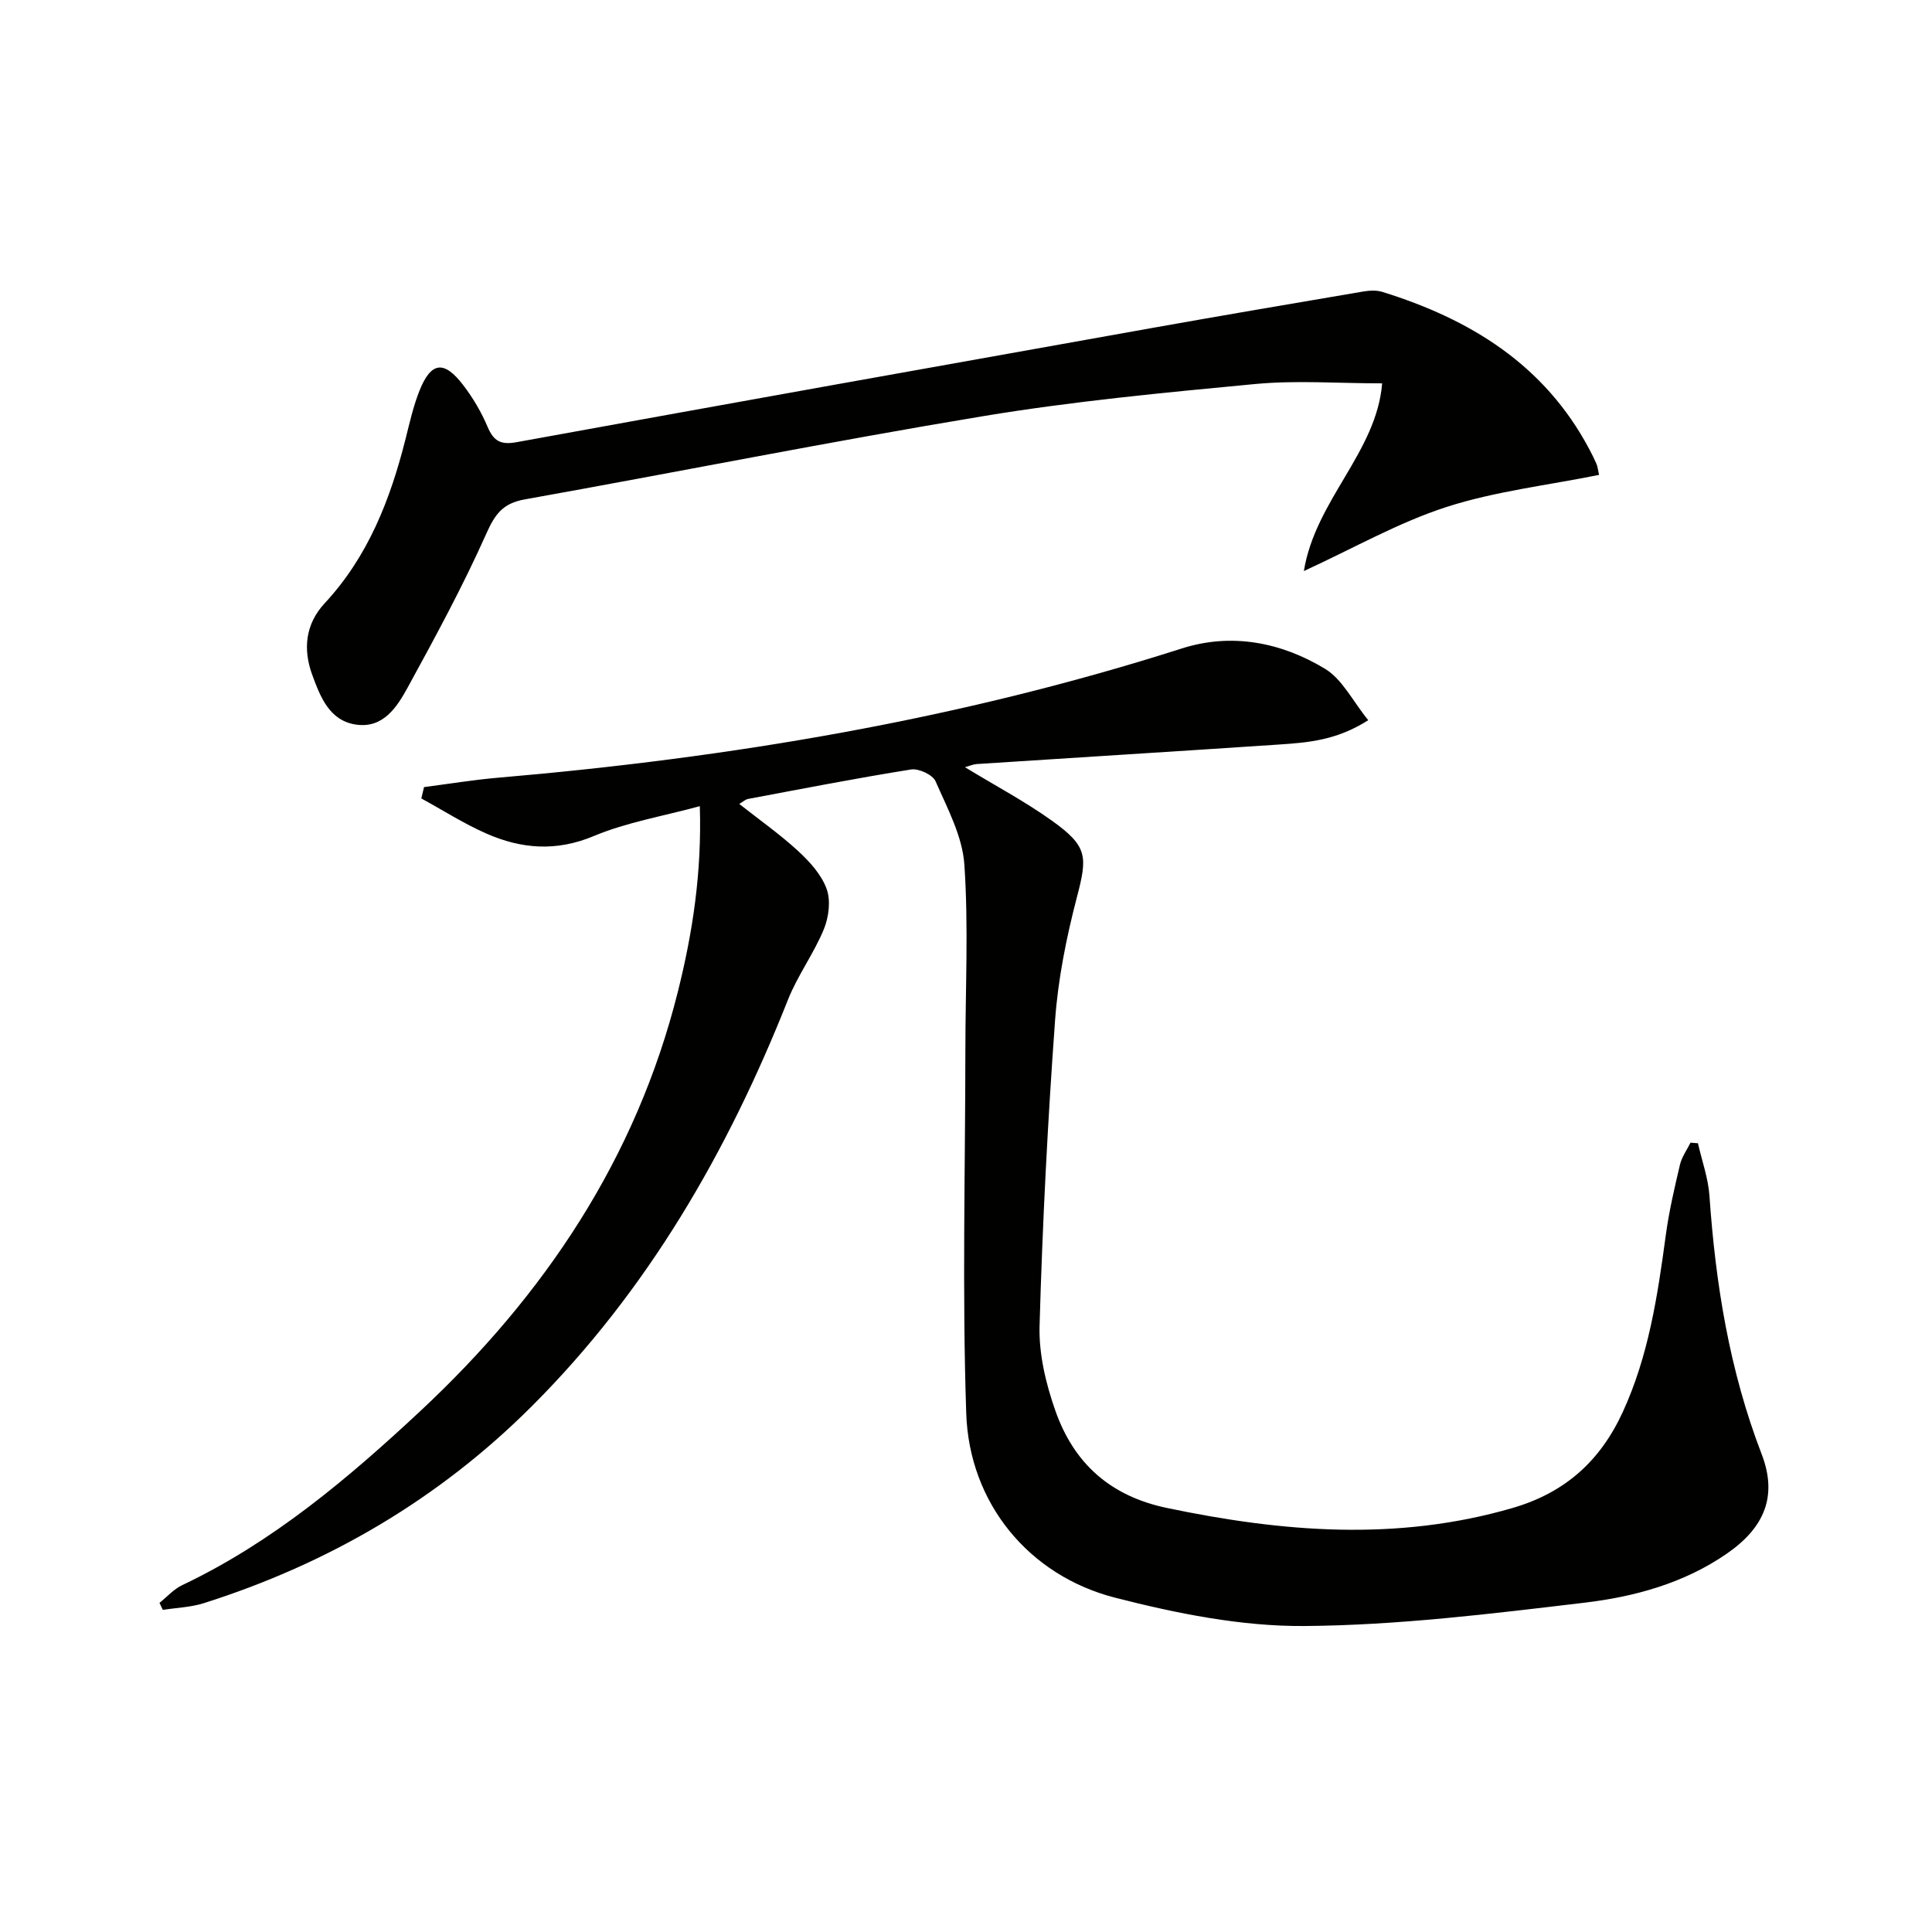
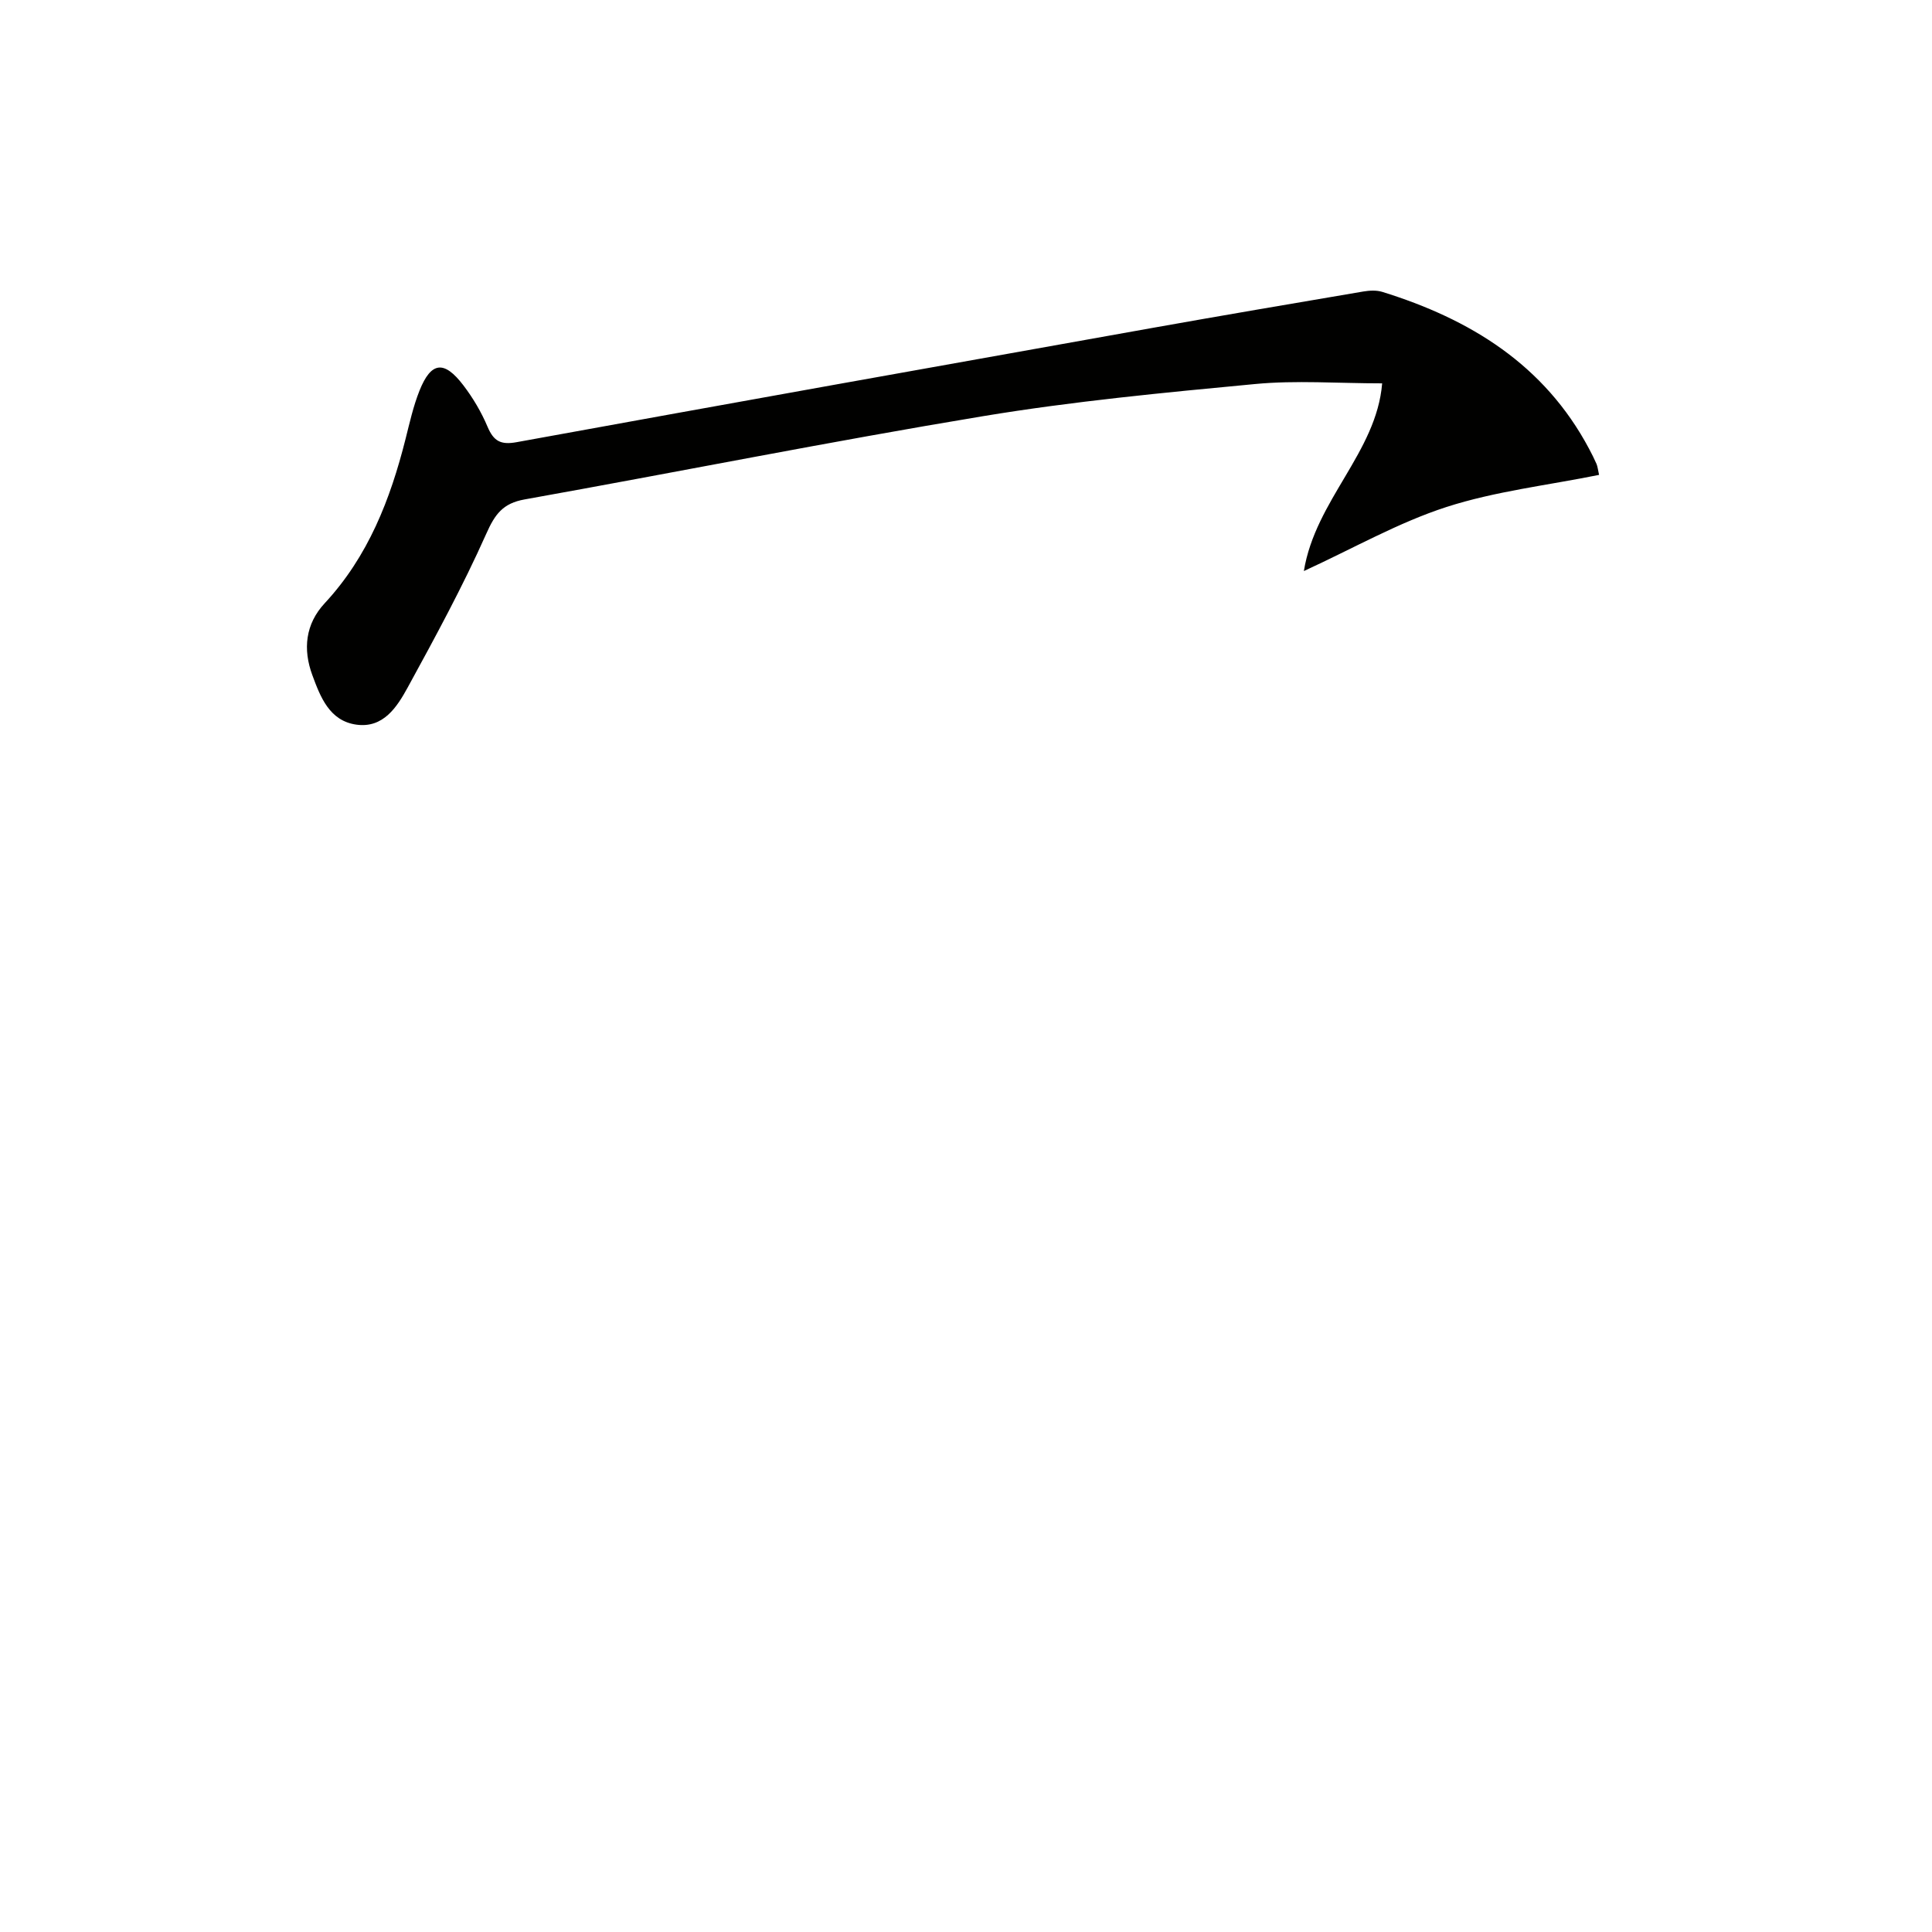
<svg xmlns="http://www.w3.org/2000/svg" enable-background="new 0 0 400 400" viewBox="0 0 400 400">
  <g fill="#010100">
-     <path d="m153.06 166.45c4.22 3.33 8.43 6.29 12.18 9.74 2.4 2.21 4.84 4.9 5.91 7.86.88 2.43.44 5.86-.59 8.36-2.07 5.02-5.41 9.52-7.41 14.55-12.45 31.41-29.02 60.2-53.1 84.24-19.22 19.19-42 32.51-67.82 40.71-2.71.86-5.67.95-8.52 1.4-.23-.48-.46-.96-.69-1.45 1.55-1.24 2.94-2.83 4.68-3.66 18.75-8.9 34.38-22.11 49.35-36.08 25.7-23.99 44.65-52.27 53.29-86.78 3.07-12.26 4.98-24.69 4.55-38.43-7.72 2.1-15.17 3.34-21.94 6.18-7.75 3.25-14.94 2.68-22.16-.47-4.69-2.05-9.05-4.85-13.56-7.31.19-.78.37-1.57.56-2.35 5.1-.66 10.18-1.5 15.29-1.94 48.11-4.12 95.48-12.03 141.59-26.76 10.33-3.3 20.58-1.28 29.65 4.2 3.6 2.17 5.76 6.72 8.96 10.65-6.55 4.18-12.48 4.63-18.38 5.03-20.89 1.4-41.8 2.69-62.69 4.05-.74.05-1.47.39-2.43.65 6.29 3.83 12.44 7.09 18.06 11.11 7.41 5.31 7.32 7.41 5.1 15.89-2.17 8.31-3.88 16.87-4.5 25.42-1.53 21.05-2.61 42.15-3.21 63.25-.16 5.82 1.3 11.94 3.25 17.5 3.82 10.89 11.3 17.74 23.18 20.21 23.88 4.99 47.53 6.94 71.44.01 10.96-3.18 18.21-9.76 22.86-19.85 5.36-11.64 7.23-24.09 8.92-36.62.66-4.92 1.8-9.79 2.94-14.63.38-1.6 1.43-3.04 2.18-4.55.51.04 1.03.08 1.54.12.82 3.61 2.12 7.19 2.38 10.84 1.27 18.32 4.15 36.22 10.8 53.49 3.34 8.67.65 15.22-7.22 20.65-8.85 6.11-19.08 8.91-29.44 10.14-19.28 2.29-38.67 4.69-58.03 4.83-13.07.09-26.42-2.6-39.18-5.87-17.91-4.6-30.18-19.64-30.8-38.13-.85-25.08-.2-50.21-.18-75.32.01-12.78.66-25.61-.21-38.33-.4-5.88-3.52-11.65-5.96-17.24-.59-1.35-3.48-2.7-5.06-2.45-11.31 1.8-22.55 4-33.8 6.11-.56.13-1.06.61-1.78 1.03z" />
    <path d="m331.07 98.32c-10.74 2.17-21.52 3.39-31.63 6.66-9.89 3.2-19.11 8.48-29.49 13.25 2.4-14.72 15.04-24.57 16.21-38.86-9.19 0-17.82-.67-26.32.14-18.83 1.78-37.7 3.57-56.34 6.66-31.71 5.25-63.24 11.57-94.88 17.23-4.5.8-6.14 3.05-7.94 7.1-4.85 10.88-10.56 21.39-16.28 31.85-2.21 4.03-5.04 8.46-10.62 7.68-5.56-.78-7.44-5.71-9.11-10.24-1.98-5.35-1.46-10.58 2.56-14.9 9-9.69 13.58-21.49 16.74-34.03.85-3.37 1.61-6.8 2.89-10 2.4-5.99 5.09-6.31 9.07-1.09 2 2.62 3.73 5.55 5.01 8.58 1.26 2.98 2.72 3.8 6.01 3.2 43.88-7.99 87.79-15.84 131.71-23.67 14.52-2.59 29.06-5.06 43.61-7.53 1.26-.21 2.69-.29 3.88.07 18.22 5.64 33.6 15.07 42.87 32.53.54 1.02 1.07 2.06 1.53 3.12.23.56.28 1.2.52 2.25z" />
  </g>
</svg>